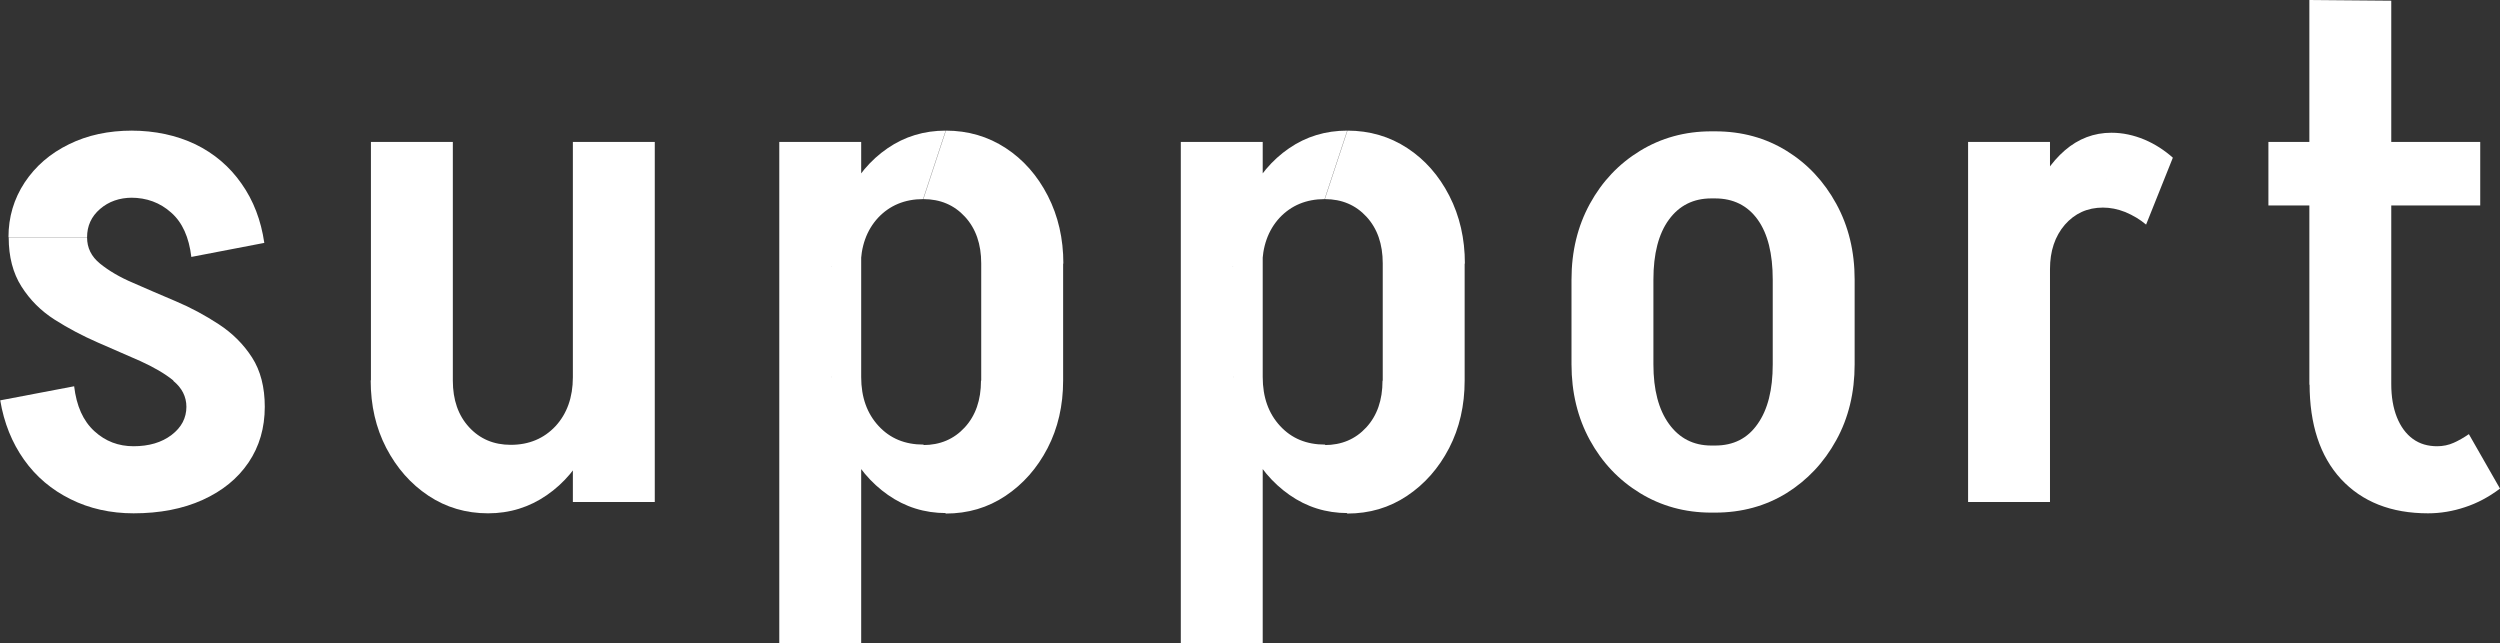
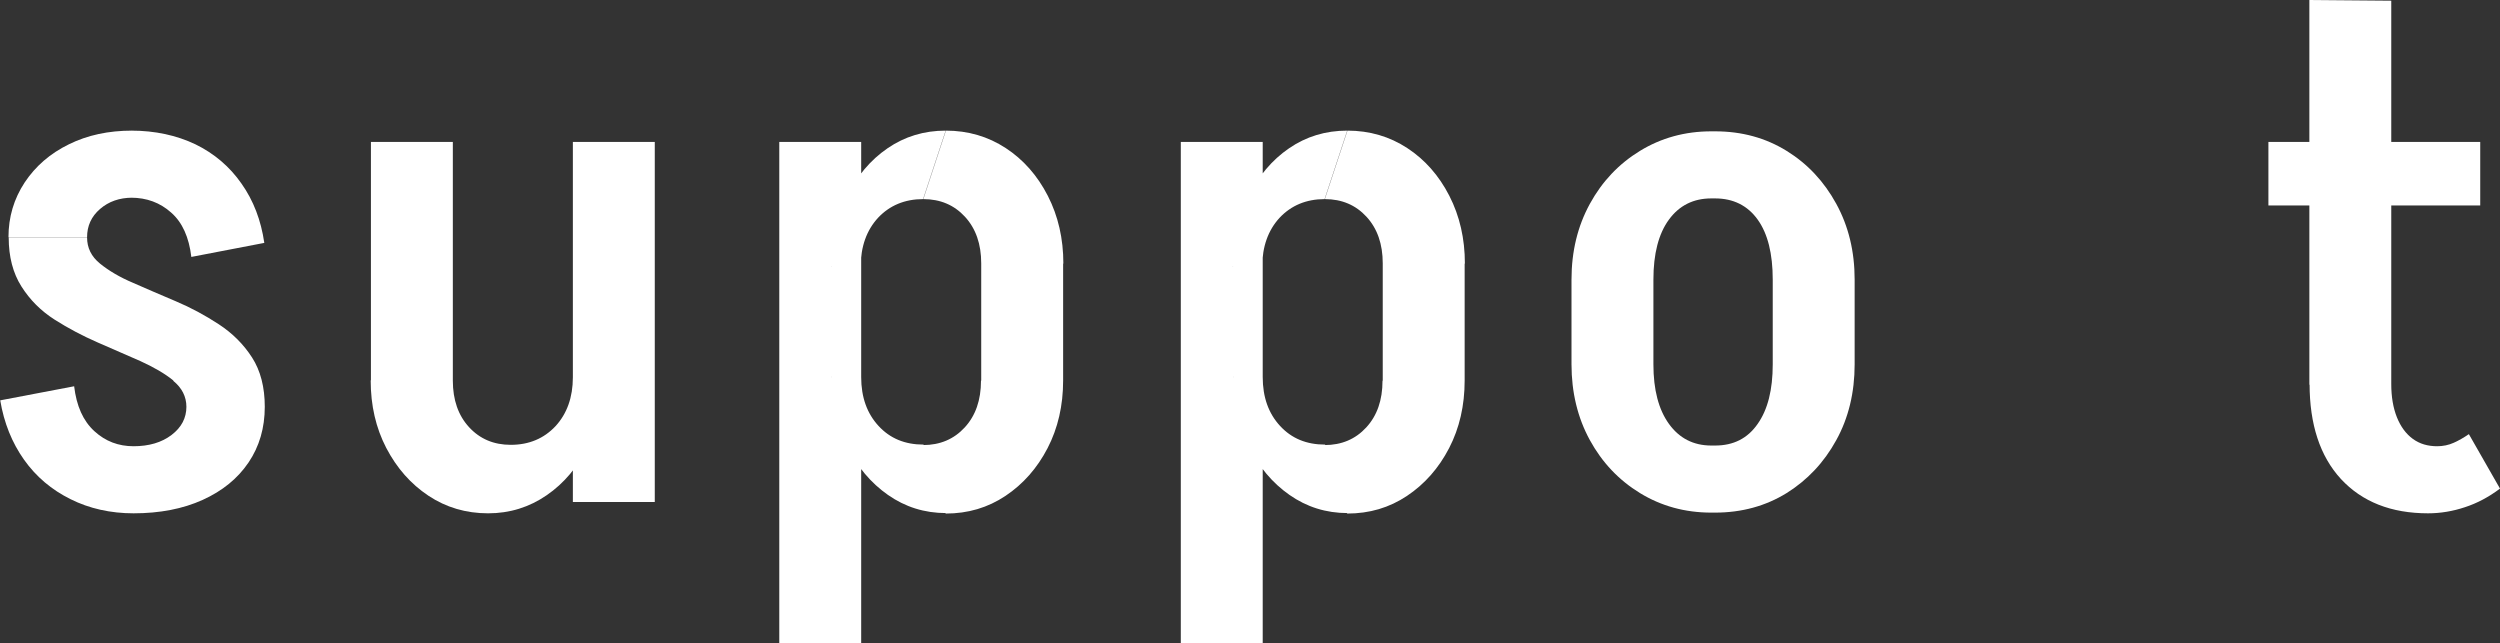
<svg xmlns="http://www.w3.org/2000/svg" viewBox="0 0 106.22 27.33">
  <rect x="0" y="0" width="106.22" height="27.33" fill="#333333" stroke="none" />
  <defs>
    <style>
      .cls-1 {
        fill: #ffffff;
      }
    </style>
  </defs>
  <g>
    <g>
      <path class="cls-1" d="M3.15,16.41c.1.84.38,1.47.86,1.91.47.43,1.02.64,1.67.64v2.85c-.98,0-1.88-.2-2.68-.6-.81-.4-1.47-.96-1.98-1.68s-.85-1.56-1.01-2.52l3.15-.6ZM.36,10.08c0-.86.23-1.63.69-2.33.46-.69,1.08-1.23,1.88-1.62.79-.39,1.68-.58,2.69-.58v2.85c-.54,0-1,.16-1.37.48-.37.32-.55.72-.55,1.2H.36ZM7.37,16.17c-.37-.3-.84-.57-1.41-.83-.57-.25-1.17-.51-1.81-.79-.64-.28-1.25-.6-1.83-.97s-1.05-.84-1.41-1.41c-.36-.57-.54-1.26-.54-2.08h3.33c0,.44.18.81.55,1.11.37.3.84.58,1.41.82.57.25,1.17.51,1.81.78.64.27,1.25.6,1.83.98s1.05.85,1.41,1.41c.36.56.54,1.26.54,2.1h-3.33c0-.44-.19-.81-.56-1.11ZM8.13,10.92c-.1-.84-.38-1.47-.86-1.89-.47-.42-1.04-.63-1.7-.63v-2.85c1.02,0,1.93.2,2.73.58.8.39,1.46.95,1.96,1.67.51.72.83,1.56.97,2.52l-3.12.6ZM5.67,21.81v-2.85c.66,0,1.2-.16,1.62-.48.42-.32.63-.72.63-1.2h3.33c0,.9-.23,1.69-.69,2.37s-1.11,1.21-1.95,1.59c-.84.38-1.82.57-2.94.57Z" />
      <path class="cls-1" d="M19.24,6.03v10.14h-3.48V6.03h3.48ZM19.24,16.17c0,.82.23,1.48.69,1.98s1.05.75,1.77.75l-.96,2.91c-.94,0-1.79-.25-2.54-.75-.75-.5-1.34-1.17-1.79-2.03-.44-.85-.66-1.8-.66-2.87h3.48ZM25.6,16.02c0,1.1-.21,2.08-.63,2.95-.42.87-1,1.56-1.74,2.07s-1.57.77-2.49.77l.96-2.91c.78,0,1.41-.27,1.9-.79.49-.53.74-1.23.74-2.08h1.26ZM27.82,6.03v15.3h-3.48V6.03h3.48Z" />
      <path class="cls-1" d="M36.59,6.03v15.3h-3.48V6.03h3.48ZM33.11,21.27h3.48v6.06h-3.48v-6.06ZM35.33,11.34c0-1.1.21-2.09.64-2.97s1.01-1.57,1.74-2.07c.73-.5,1.55-.75,2.47-.75l-.96,2.91c-.78,0-1.42.27-1.91.79-.49.53-.74,1.23-.74,2.08h-1.26ZM35.33,16.02h1.26c0,.86.25,1.55.74,2.08.49.53,1.12.79,1.91.79l.96,2.91c-.92,0-1.74-.26-2.47-.77s-1.31-1.2-1.74-2.07c-.43-.87-.64-1.85-.64-2.95ZM41.69,11.19c0-.82-.23-1.48-.69-1.98-.46-.5-1.05-.75-1.77-.75l.96-2.91c.94,0,1.79.25,2.54.74s1.35,1.17,1.79,2.03c.44.86.66,1.82.66,2.88h-3.48ZM41.69,16.17h3.48c0,1.06-.22,2.02-.66,2.87-.44.85-1.04,1.53-1.79,2.03-.75.5-1.59.75-2.54.75l-.96-2.91c.72,0,1.31-.25,1.77-.75.46-.5.69-1.16.69-1.98ZM45.17,11.19v4.98h-3.48v-4.98h3.48Z" />
      <path class="cls-1" d="M53.65,6.03v15.3h-3.48V6.03h3.48ZM50.17,21.27h3.48v6.06h-3.48v-6.06ZM52.39,11.34c0-1.1.21-2.09.64-2.97s1.01-1.57,1.74-2.07c.73-.5,1.55-.75,2.47-.75l-.96,2.91c-.78,0-1.42.27-1.91.79-.49.53-.74,1.23-.74,2.08h-1.26ZM52.39,16.02h1.26c0,.86.25,1.55.74,2.08.49.53,1.12.79,1.91.79l.96,2.91c-.92,0-1.74-.26-2.47-.77s-1.31-1.2-1.74-2.07c-.43-.87-.64-1.85-.64-2.95ZM58.75,11.19c0-.82-.23-1.48-.69-1.98-.46-.5-1.05-.75-1.77-.75l.96-2.91c.94,0,1.79.25,2.54.74s1.35,1.17,1.79,2.03c.44.86.66,1.82.66,2.88h-3.48ZM58.75,16.17h3.48c0,1.06-.22,2.02-.66,2.87-.44.85-1.04,1.53-1.79,2.03-.75.5-1.59.75-2.54.75l-.96-2.91c.72,0,1.31-.25,1.77-.75.46-.5.69-1.16.69-1.98ZM62.23,11.19v4.98h-3.48v-4.98h3.48Z" />
      <path class="cls-1" d="M66.77,11.88c0-1.2.26-2.27.78-3.22.52-.95,1.23-1.7,2.13-2.25s1.91-.83,3.03-.83v2.85c-.76,0-1.36.3-1.8.9-.44.6-.66,1.45-.66,2.55h-3.48ZM66.77,15.51v-3.66h3.48v3.66h-3.48ZM66.77,15.48h3.48c0,1.08.22,1.92.66,2.53.44.61,1.04.92,1.8.92v2.85c-1.12,0-2.13-.28-3.03-.83s-1.61-1.3-2.13-2.25c-.52-.95-.78-2.03-.78-3.22ZM72.68,8.43v-2.85h.24v2.85h-.24ZM72.68,21.78v-2.85h.24v2.85h-.24ZM78.8,11.88h-3.48c0-1.1-.21-1.95-.64-2.55s-1.04-.9-1.81-.9v-2.85c1.14,0,2.15.28,3.04.83.89.55,1.59,1.3,2.11,2.25s.78,2.02.78,3.22ZM78.8,15.48c0,1.2-.26,2.28-.78,3.22-.52.95-1.23,1.7-2.11,2.25-.89.55-1.91.83-3.04.83v-2.85c.78,0,1.38-.3,1.81-.92.43-.61.64-1.45.64-2.53h3.48ZM75.32,15.51v-3.66h3.48v3.66h-3.48Z" />
-       <path class="cls-1" d="M83.62,21.33V6.03h3.48v15.3h-3.48ZM85.84,11.43c0-1.1.17-2.09.51-2.97.34-.88.8-1.57,1.38-2.07.58-.5,1.24-.75,1.98-.75l-.36,3.18c-.66,0-1.2.25-1.62.73-.42.49-.63,1.12-.63,1.88h-1.26ZM91.18,9.54c-.26-.22-.55-.39-.88-.53-.33-.13-.64-.19-.95-.19l.36-3.18c.48,0,.94.1,1.4.29.45.19.85.45,1.21.77l-1.14,2.85Z" />
      <path class="cls-1" d="M96.38,8.73v-2.7h9v2.7h-9ZM98.12,16.35V0l3.48.03v16.32h-3.48ZM98.12,16.32h3.48c0,.54.08,1.01.24,1.41s.39.71.68.92c.29.21.63.31,1.04.31l-.39,2.85c-1.58,0-2.81-.49-3.71-1.46-.89-.97-1.33-2.32-1.33-4.04ZM104.9,18.45l1.32,2.31c-.48.36-.97.62-1.49.79-.51.17-1.03.26-1.58.26l.39-2.85c.26,0,.5-.05.72-.15.22-.1.43-.22.63-.36Z" />
    </g>
  </g>
</svg>